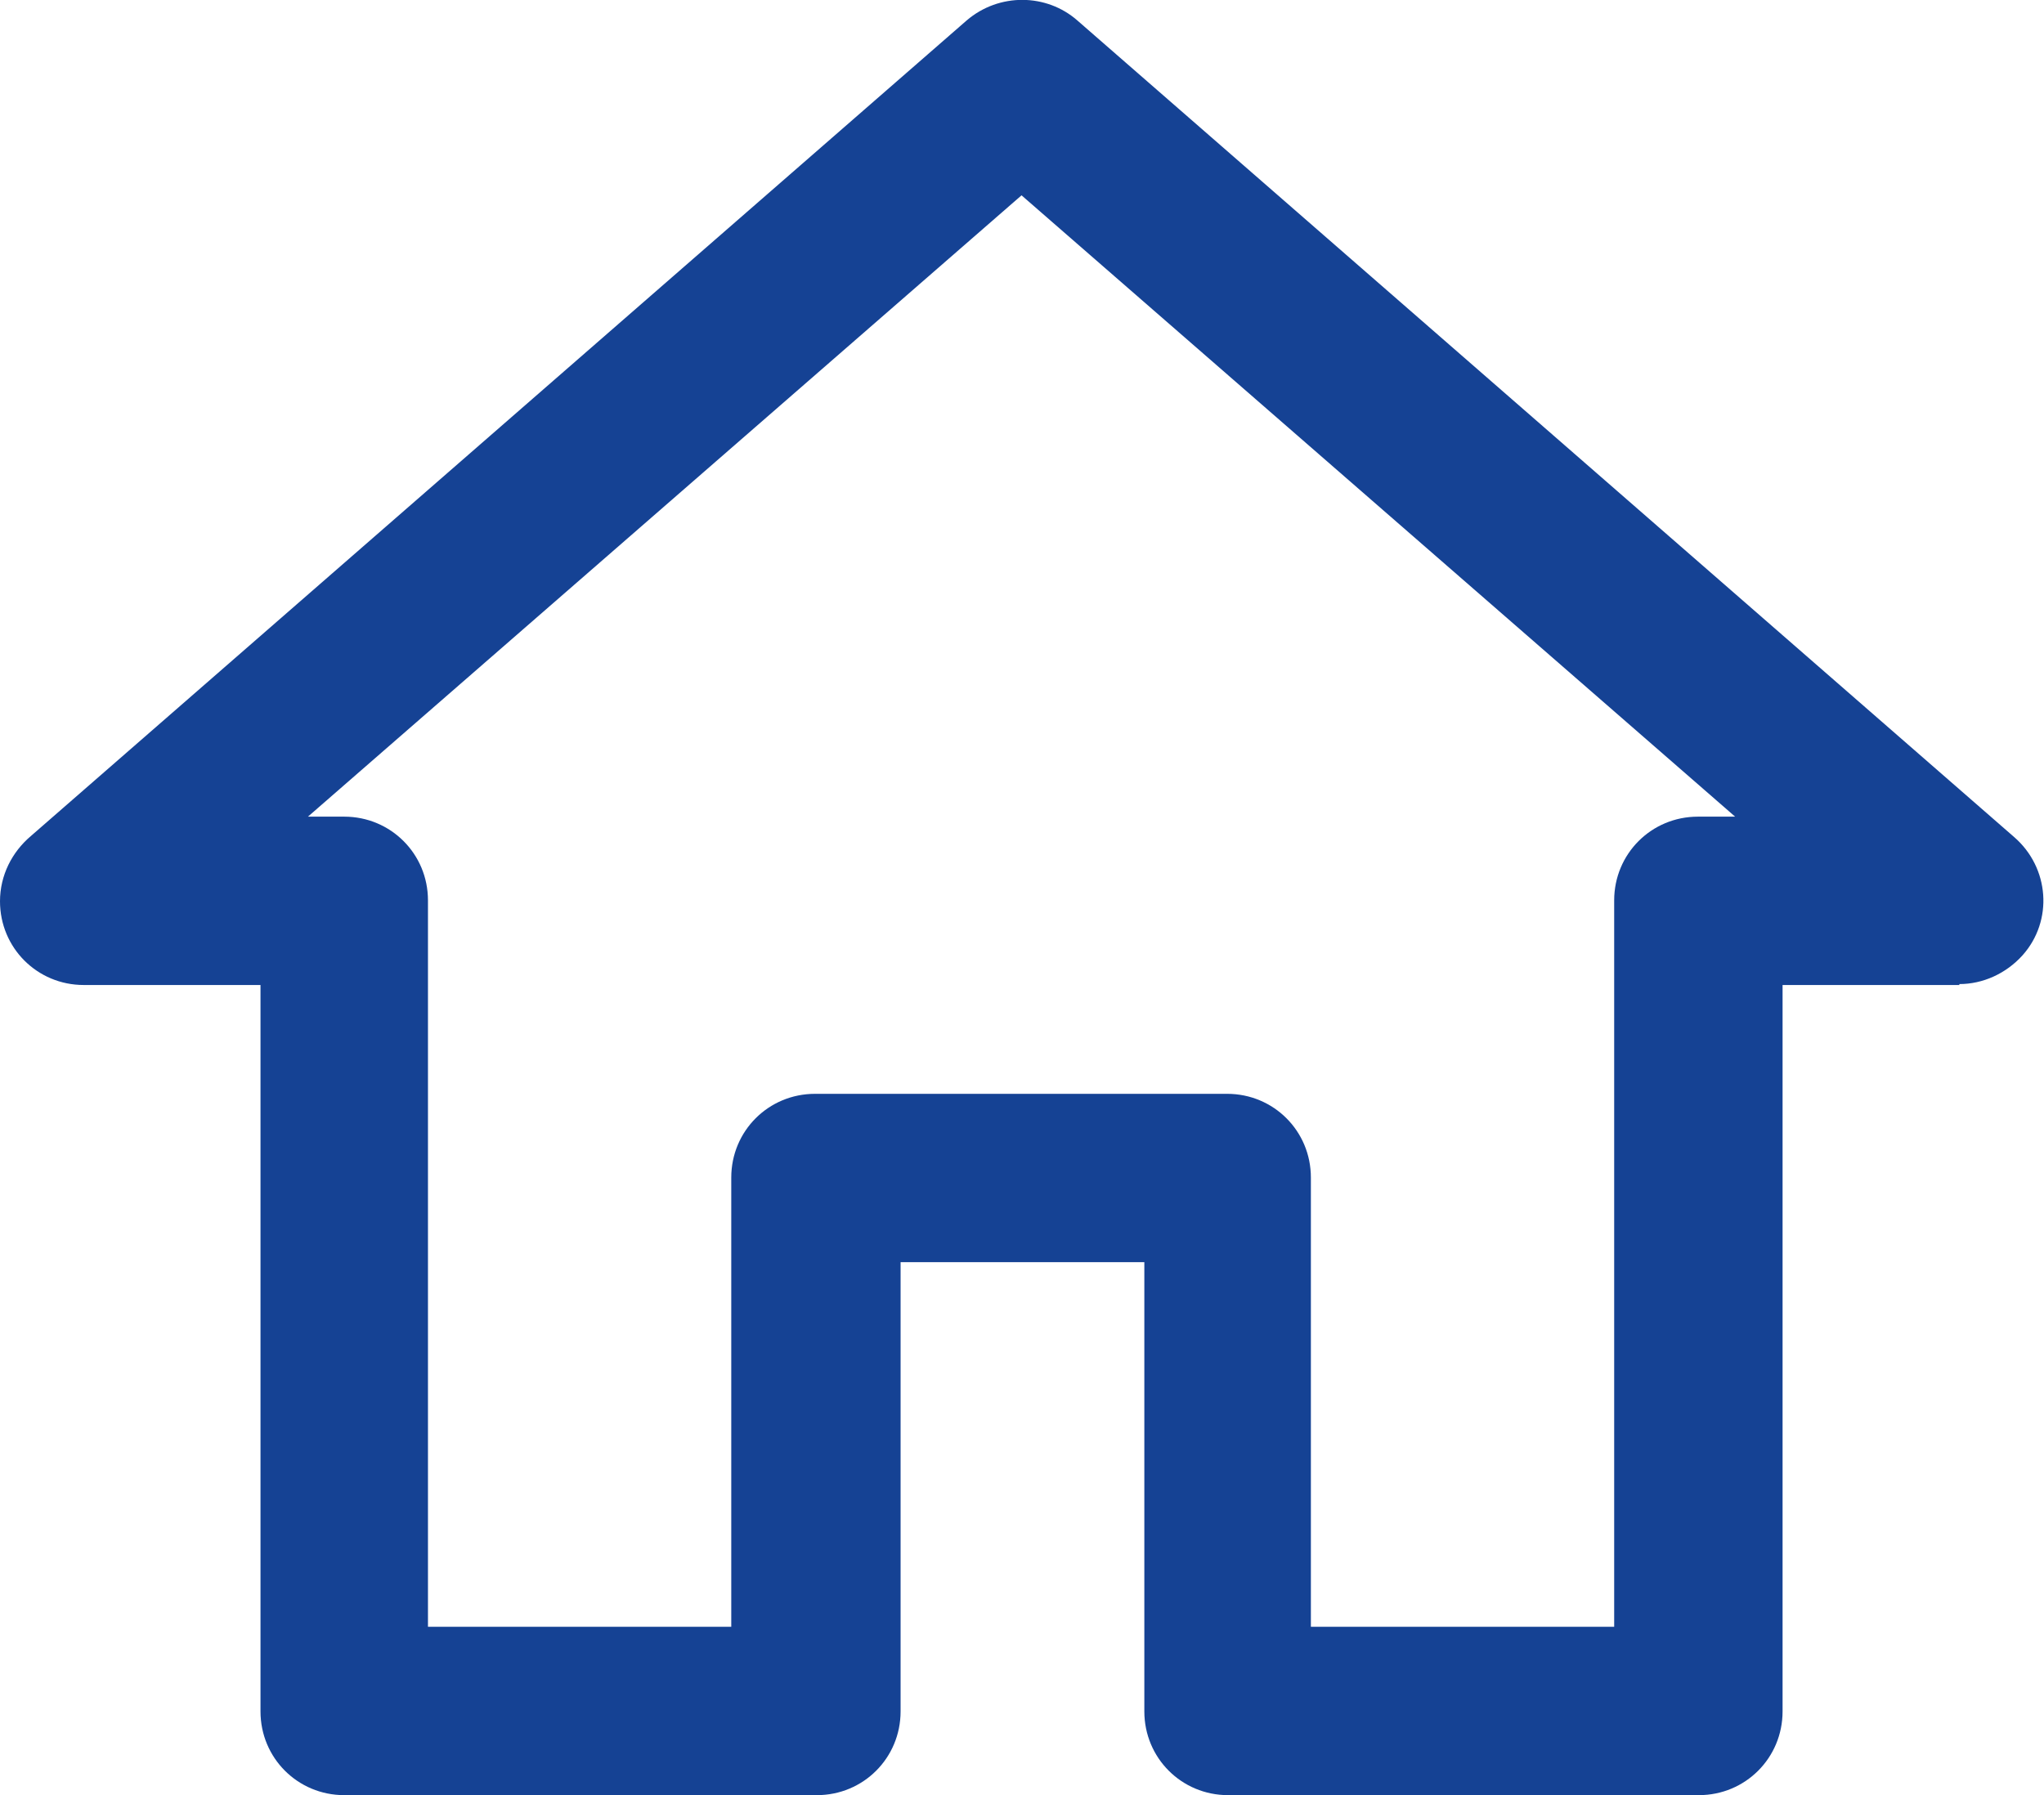
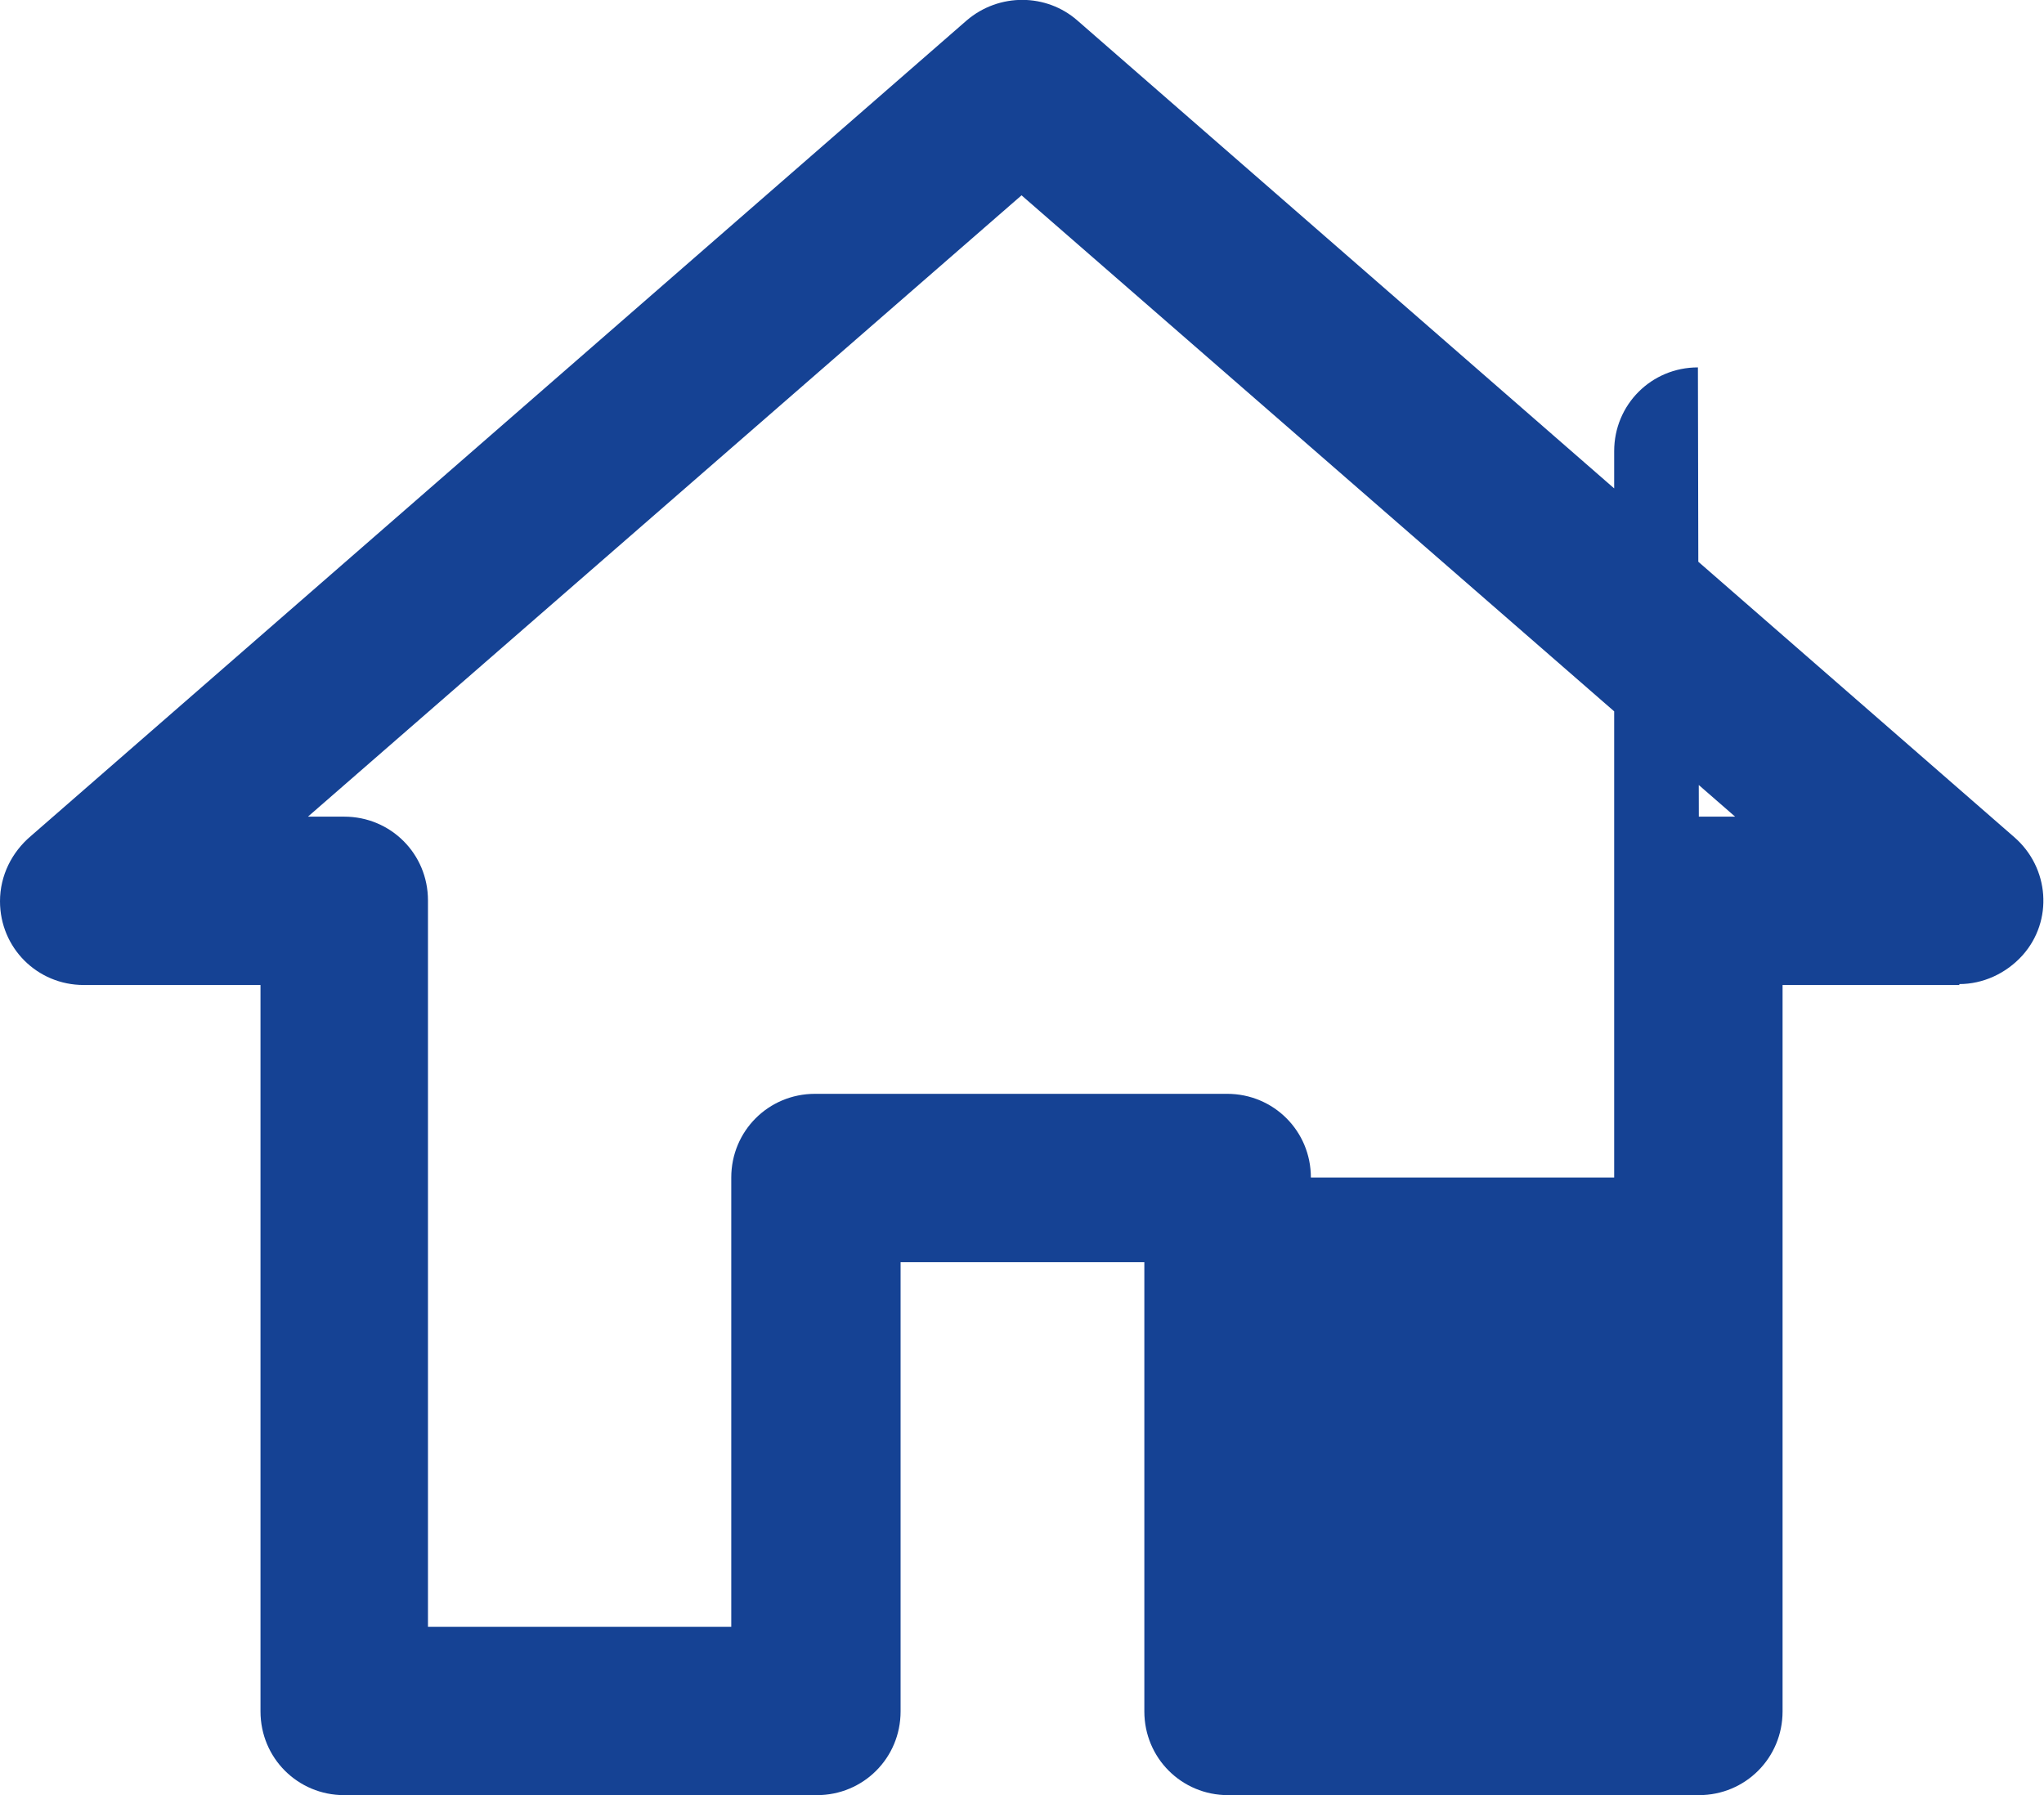
<svg xmlns="http://www.w3.org/2000/svg" id="Vrstva_2" viewBox="0 0 21.97 19.3">
  <defs>
    <style>.cls-1{fill:#154294;}</style>
  </defs>
  <g id="Vrstva_1-2">
-     <path class="cls-1" d="M18.26,8.78h.39l-7.67-6.68-7.67,6.68h.39c.5,0,.9.4.9.9v7.81h3.26v-4.83c0-.5.4-.9.9-.9h4.43c.5,0,.9.4.9.9v4.83h3.26v-7.81c0-.5.4-.9.9-.9M21.06,10.59h-1.9v7.81c0,.5-.4.9-.9.9h-5.06c-.5,0-.9-.4-.9-.9v-4.83h-2.62v4.83c0,.5-.4.9-.9.9H3.7c-.5,0-.9-.4-.9-.9v-7.81H.9c-.5,0-.9-.4-.9-.9,0-.28.13-.53.33-.7L10.39.22c.35-.3.86-.29,1.19,0l10.07,8.78c.38.33.42.9.09,1.27-.18.2-.43.31-.68.31h0Z" />
+     <path class="cls-1" d="M18.26,8.78h.39l-7.67-6.68-7.67,6.68h.39c.5,0,.9.4.9.9v7.81h3.26v-4.83c0-.5.4-.9.9-.9h4.43c.5,0,.9.4.9.9h3.26v-7.81c0-.5.4-.9.9-.9M21.06,10.59h-1.9v7.81c0,.5-.4.9-.9.9h-5.06c-.5,0-.9-.4-.9-.9v-4.83h-2.62v4.83c0,.5-.4.9-.9.9H3.7c-.5,0-.9-.4-.9-.9v-7.81H.9c-.5,0-.9-.4-.9-.9,0-.28.13-.53.33-.7L10.39.22c.35-.3.86-.29,1.19,0l10.07,8.78c.38.33.42.9.09,1.27-.18.2-.43.31-.68.31h0Z" />
  </g>
</svg>